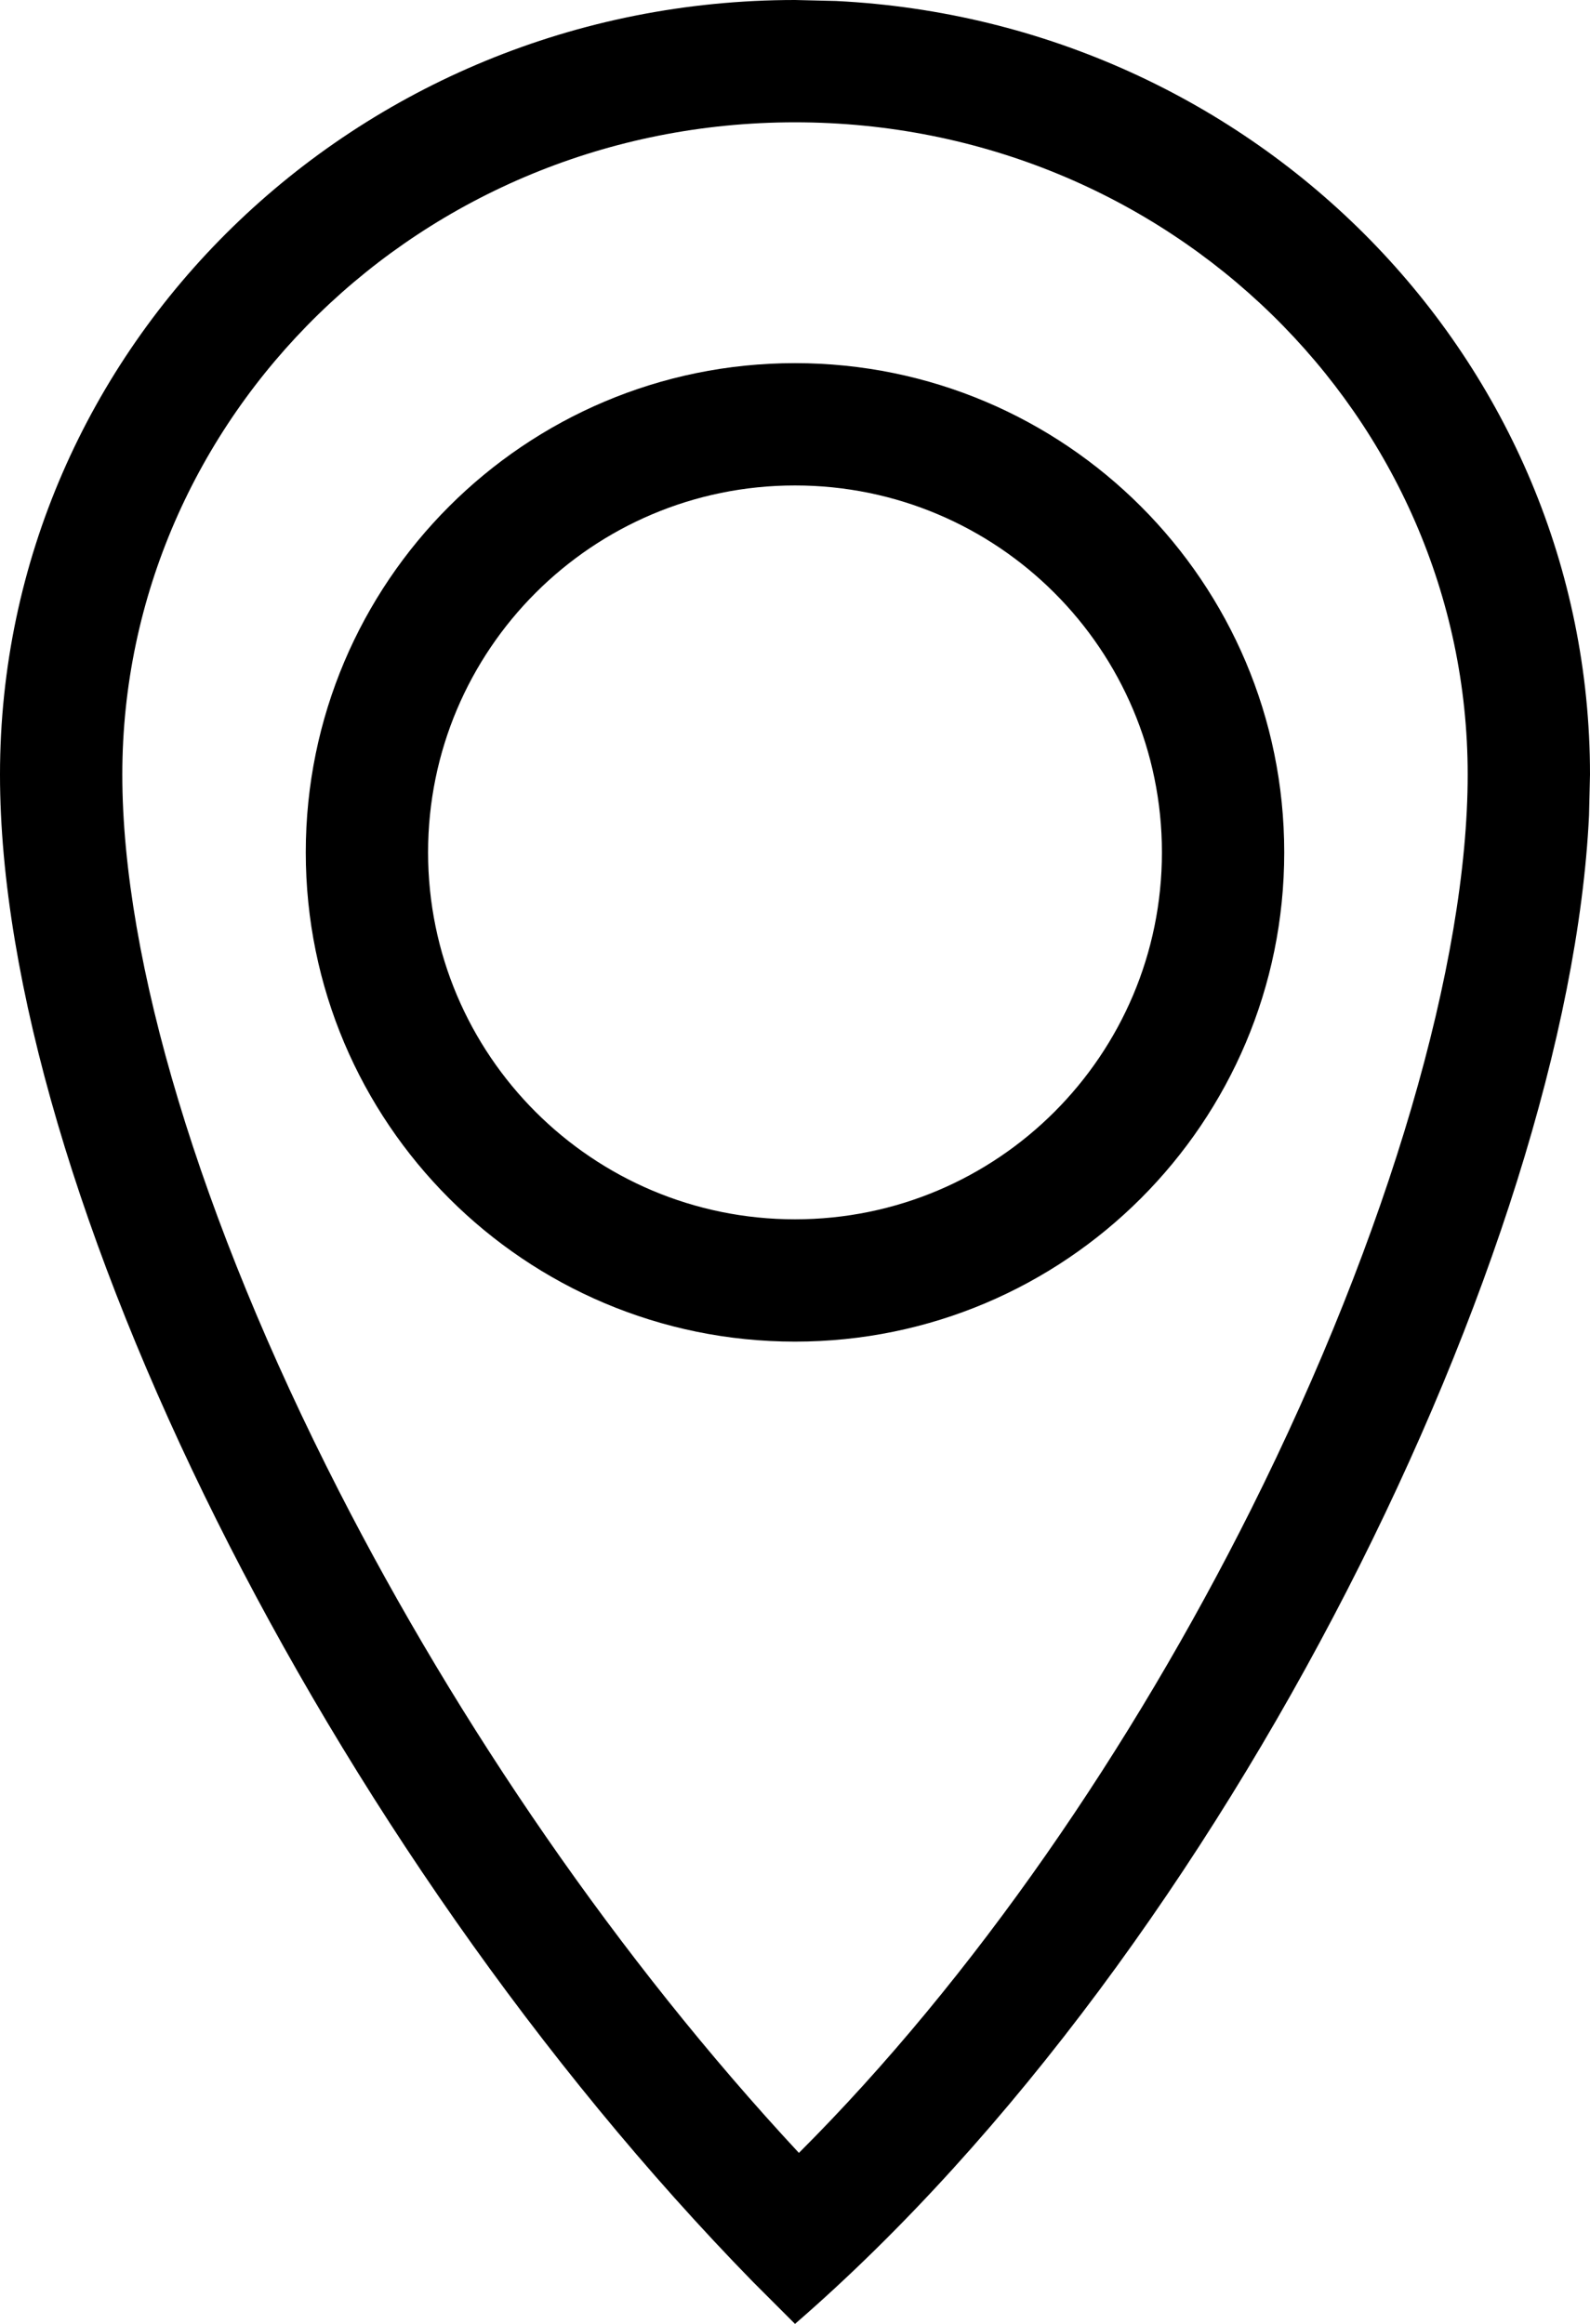
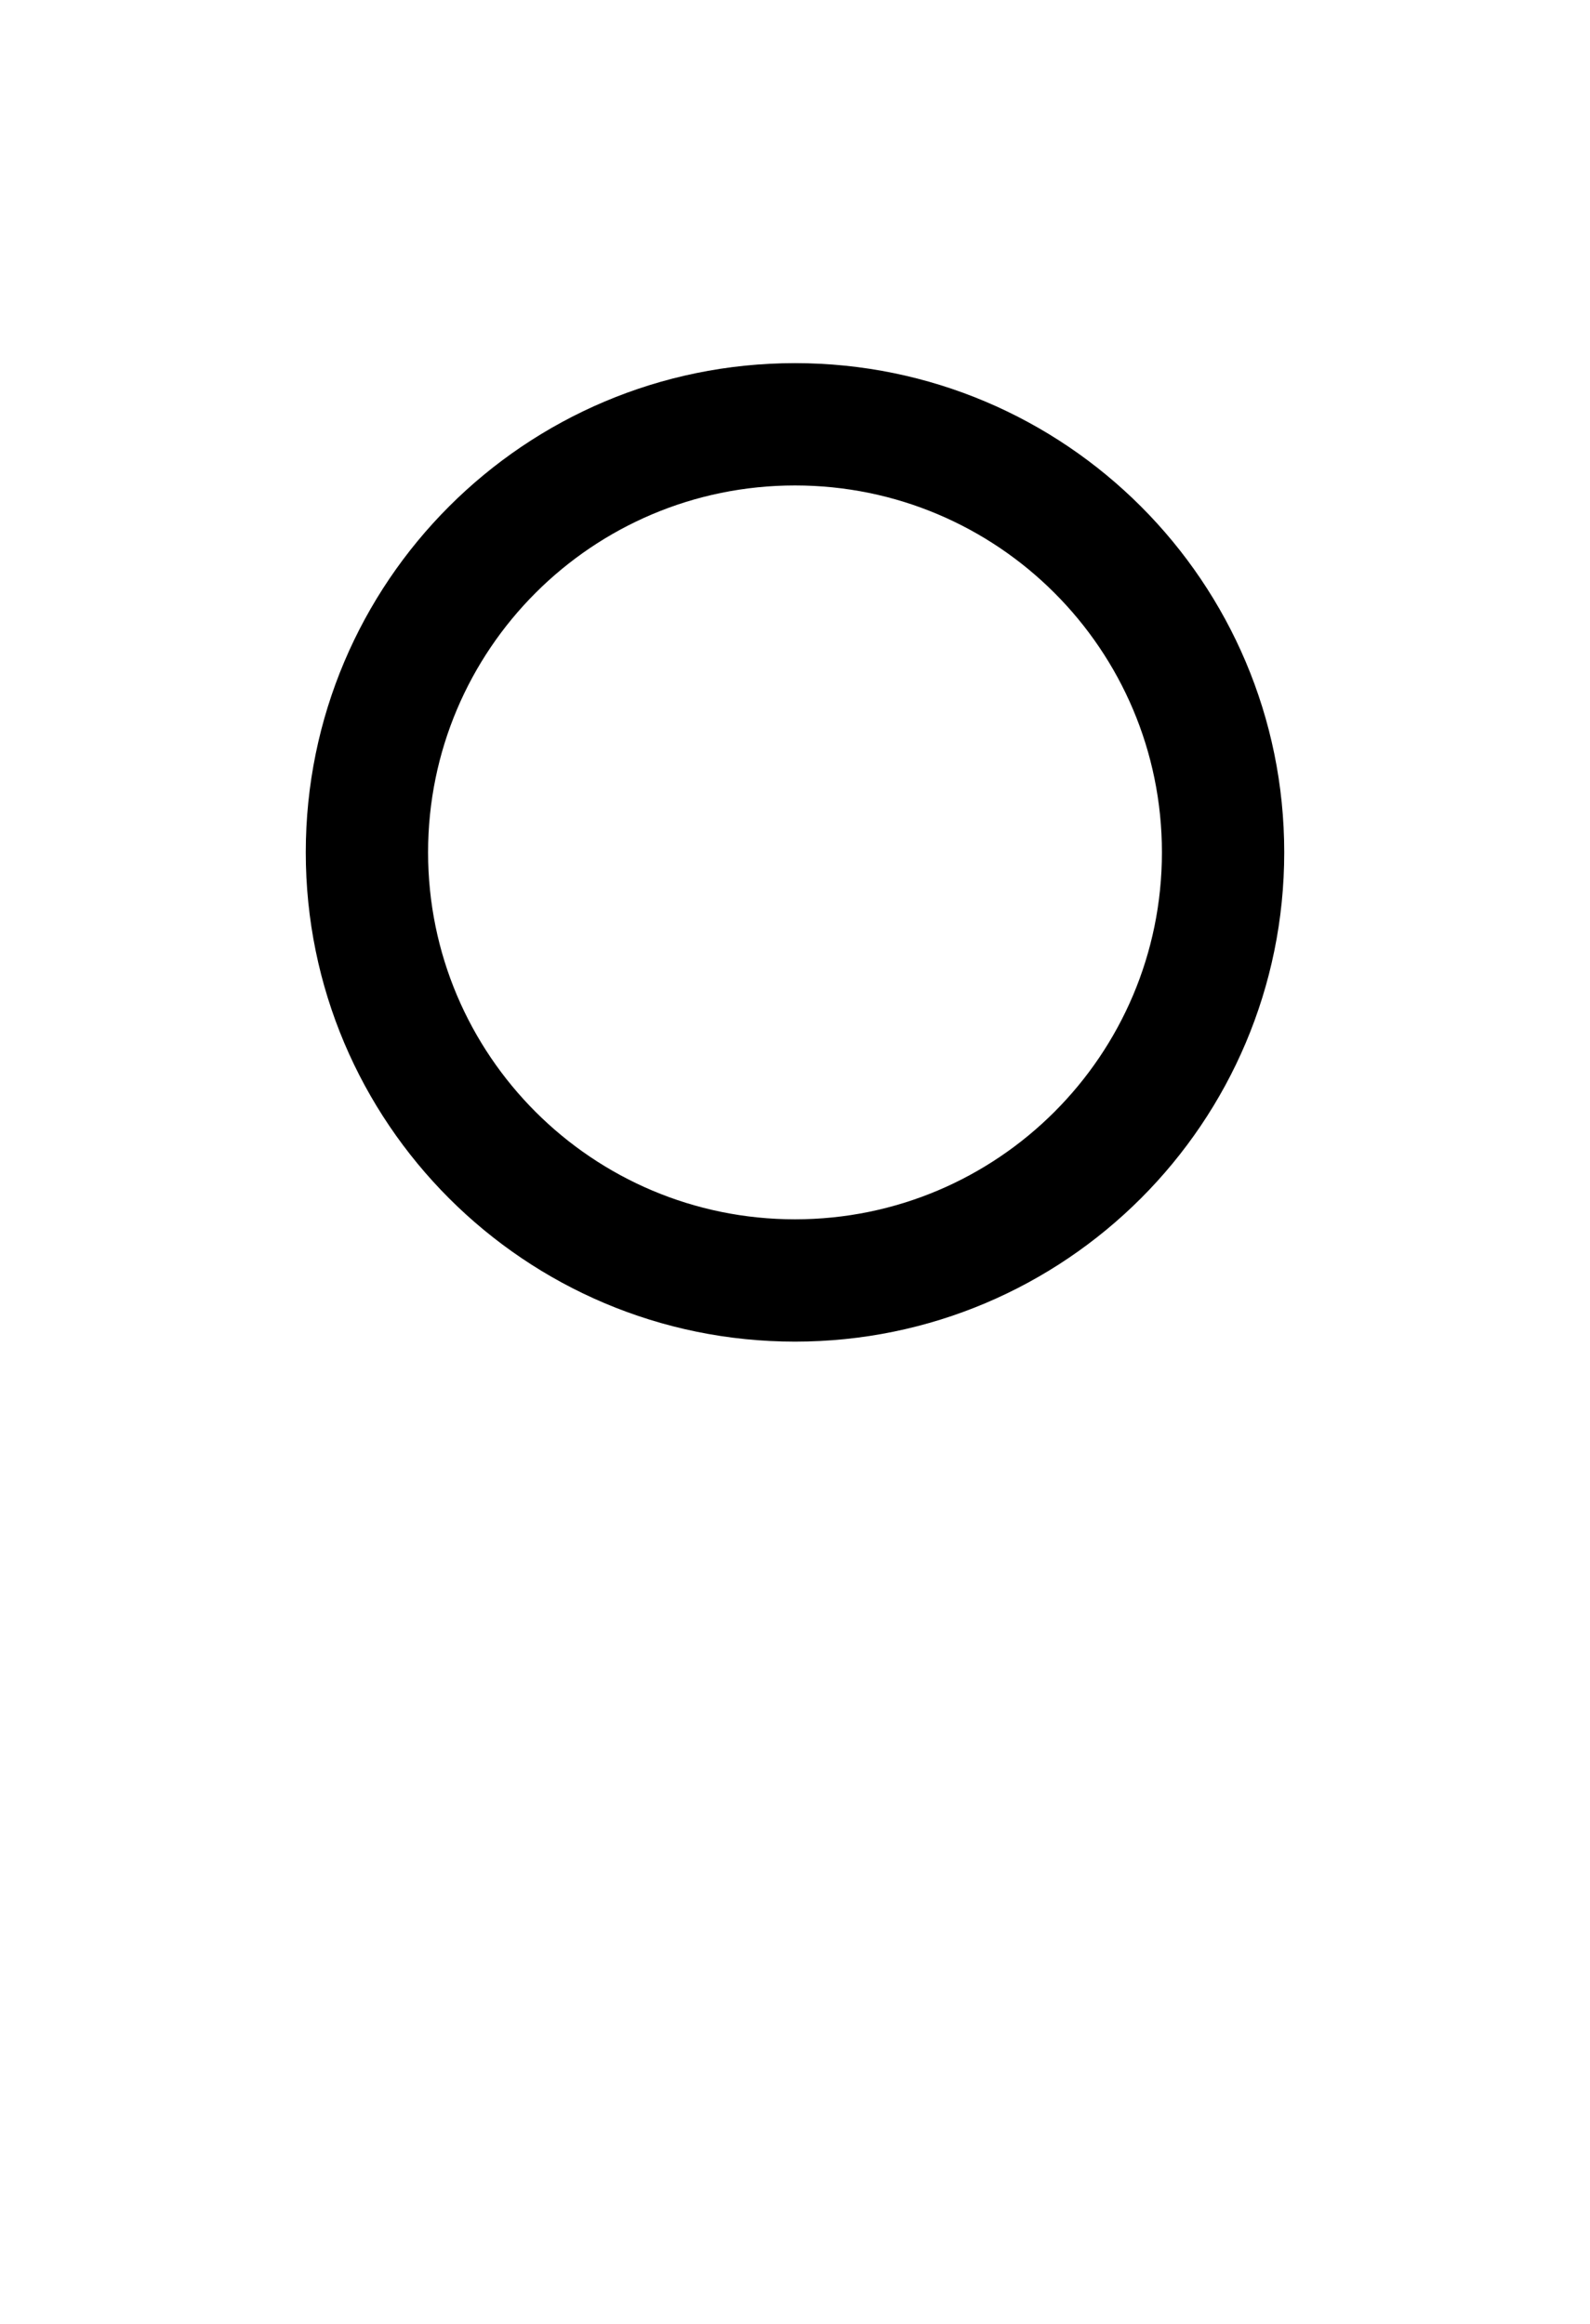
<svg xmlns="http://www.w3.org/2000/svg" width="13" height="19" viewBox="0 0 13 19" fill="none">
-   <path d="M12 6.333C12 3.412 9.562 1 6.5 1C3.438 1 1 3.412 1 6.333C1 7.855 1.634 9.967 2.77 12.188C3.749 14.103 5.06 16.019 6.532 17.602C7.963 16.173 9.254 14.287 10.227 12.344C11.361 10.077 12 7.862 12 6.333ZM12.992 6.668C12.822 10.203 10.042 15.932 6.5 19L6.16 18.66C2.669 15.089 3.89787e-09 9.722 0 6.333C0 2.835 2.91 -4.02339e-09 6.5 0L6.835 0.008C10.269 0.178 13 2.945 13 6.333L12.992 6.668Z" fill="black" />
  <path d="M9.5 6.969C9.5 5.312 8.157 3.969 6.5 3.969C4.843 3.969 3.5 5.312 3.5 6.969C3.5 8.626 4.843 9.969 6.5 9.969V10.969C4.291 10.969 2.5 9.178 2.5 6.969C2.5 4.76 4.291 2.969 6.5 2.969C8.709 2.969 10.5 4.76 10.5 6.969C10.5 9.178 8.709 10.969 6.5 10.969V9.969C8.157 9.969 9.5 8.626 9.5 6.969Z" fill="black" />
</svg>